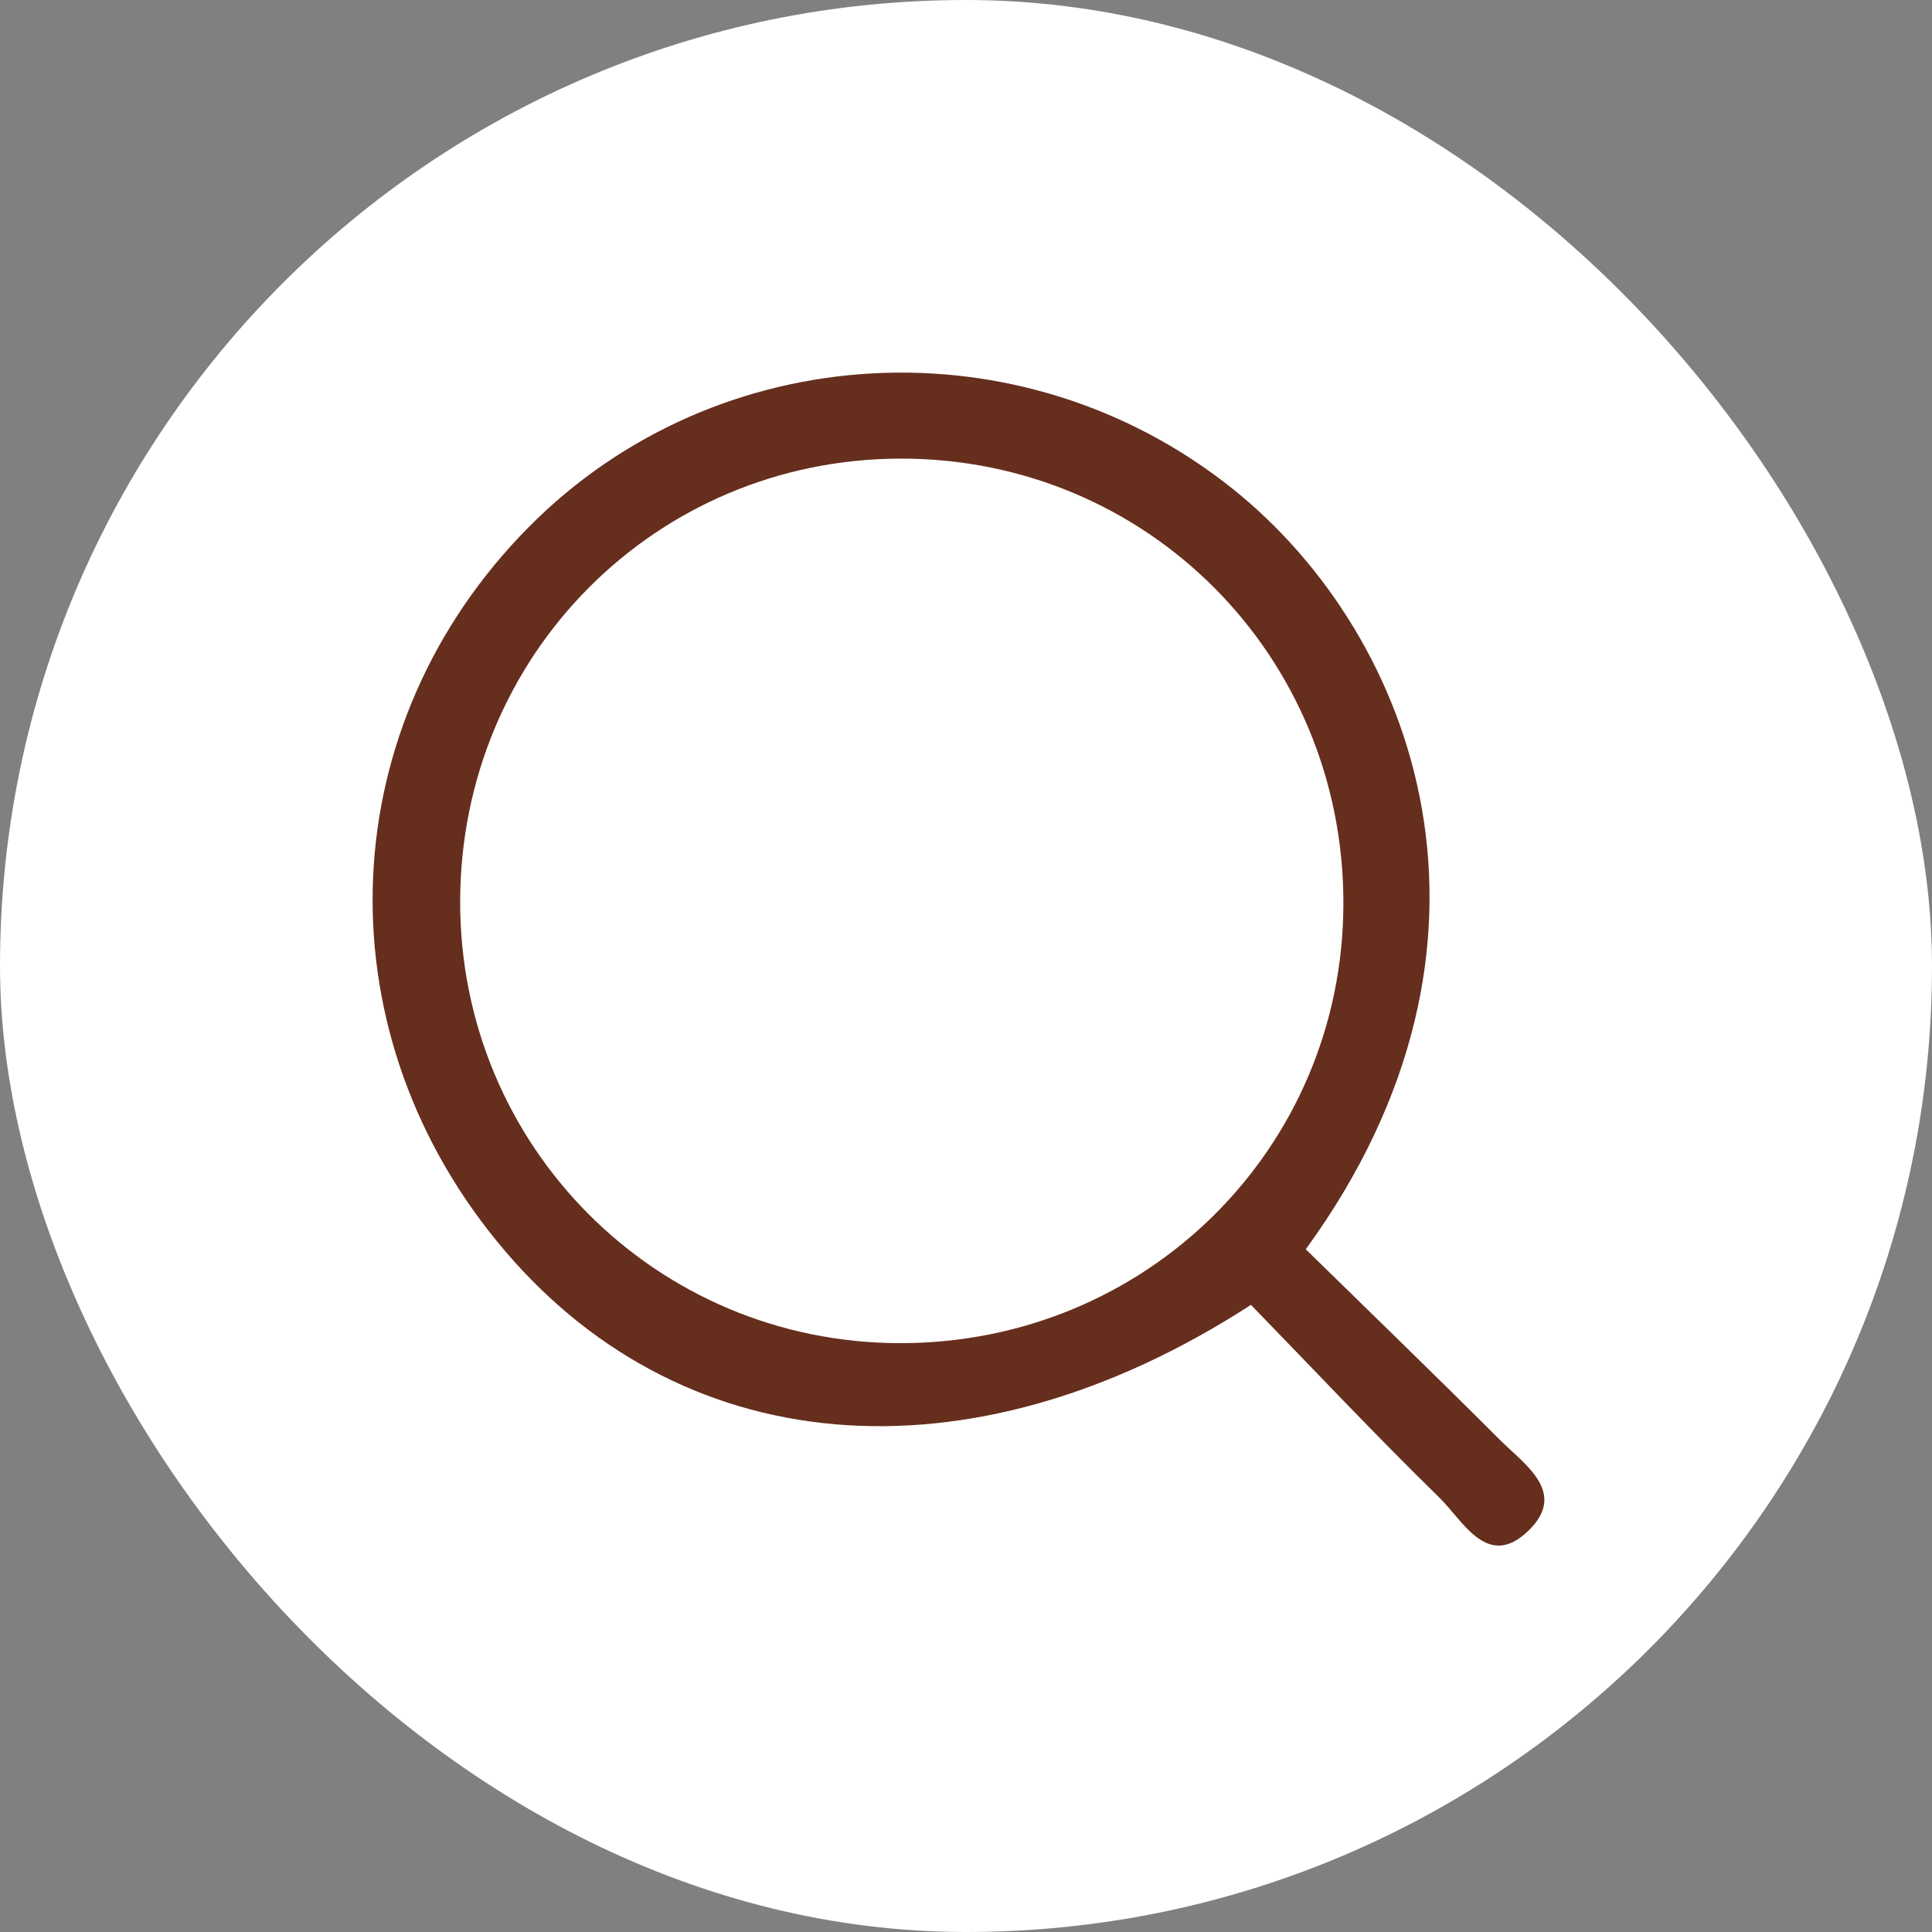
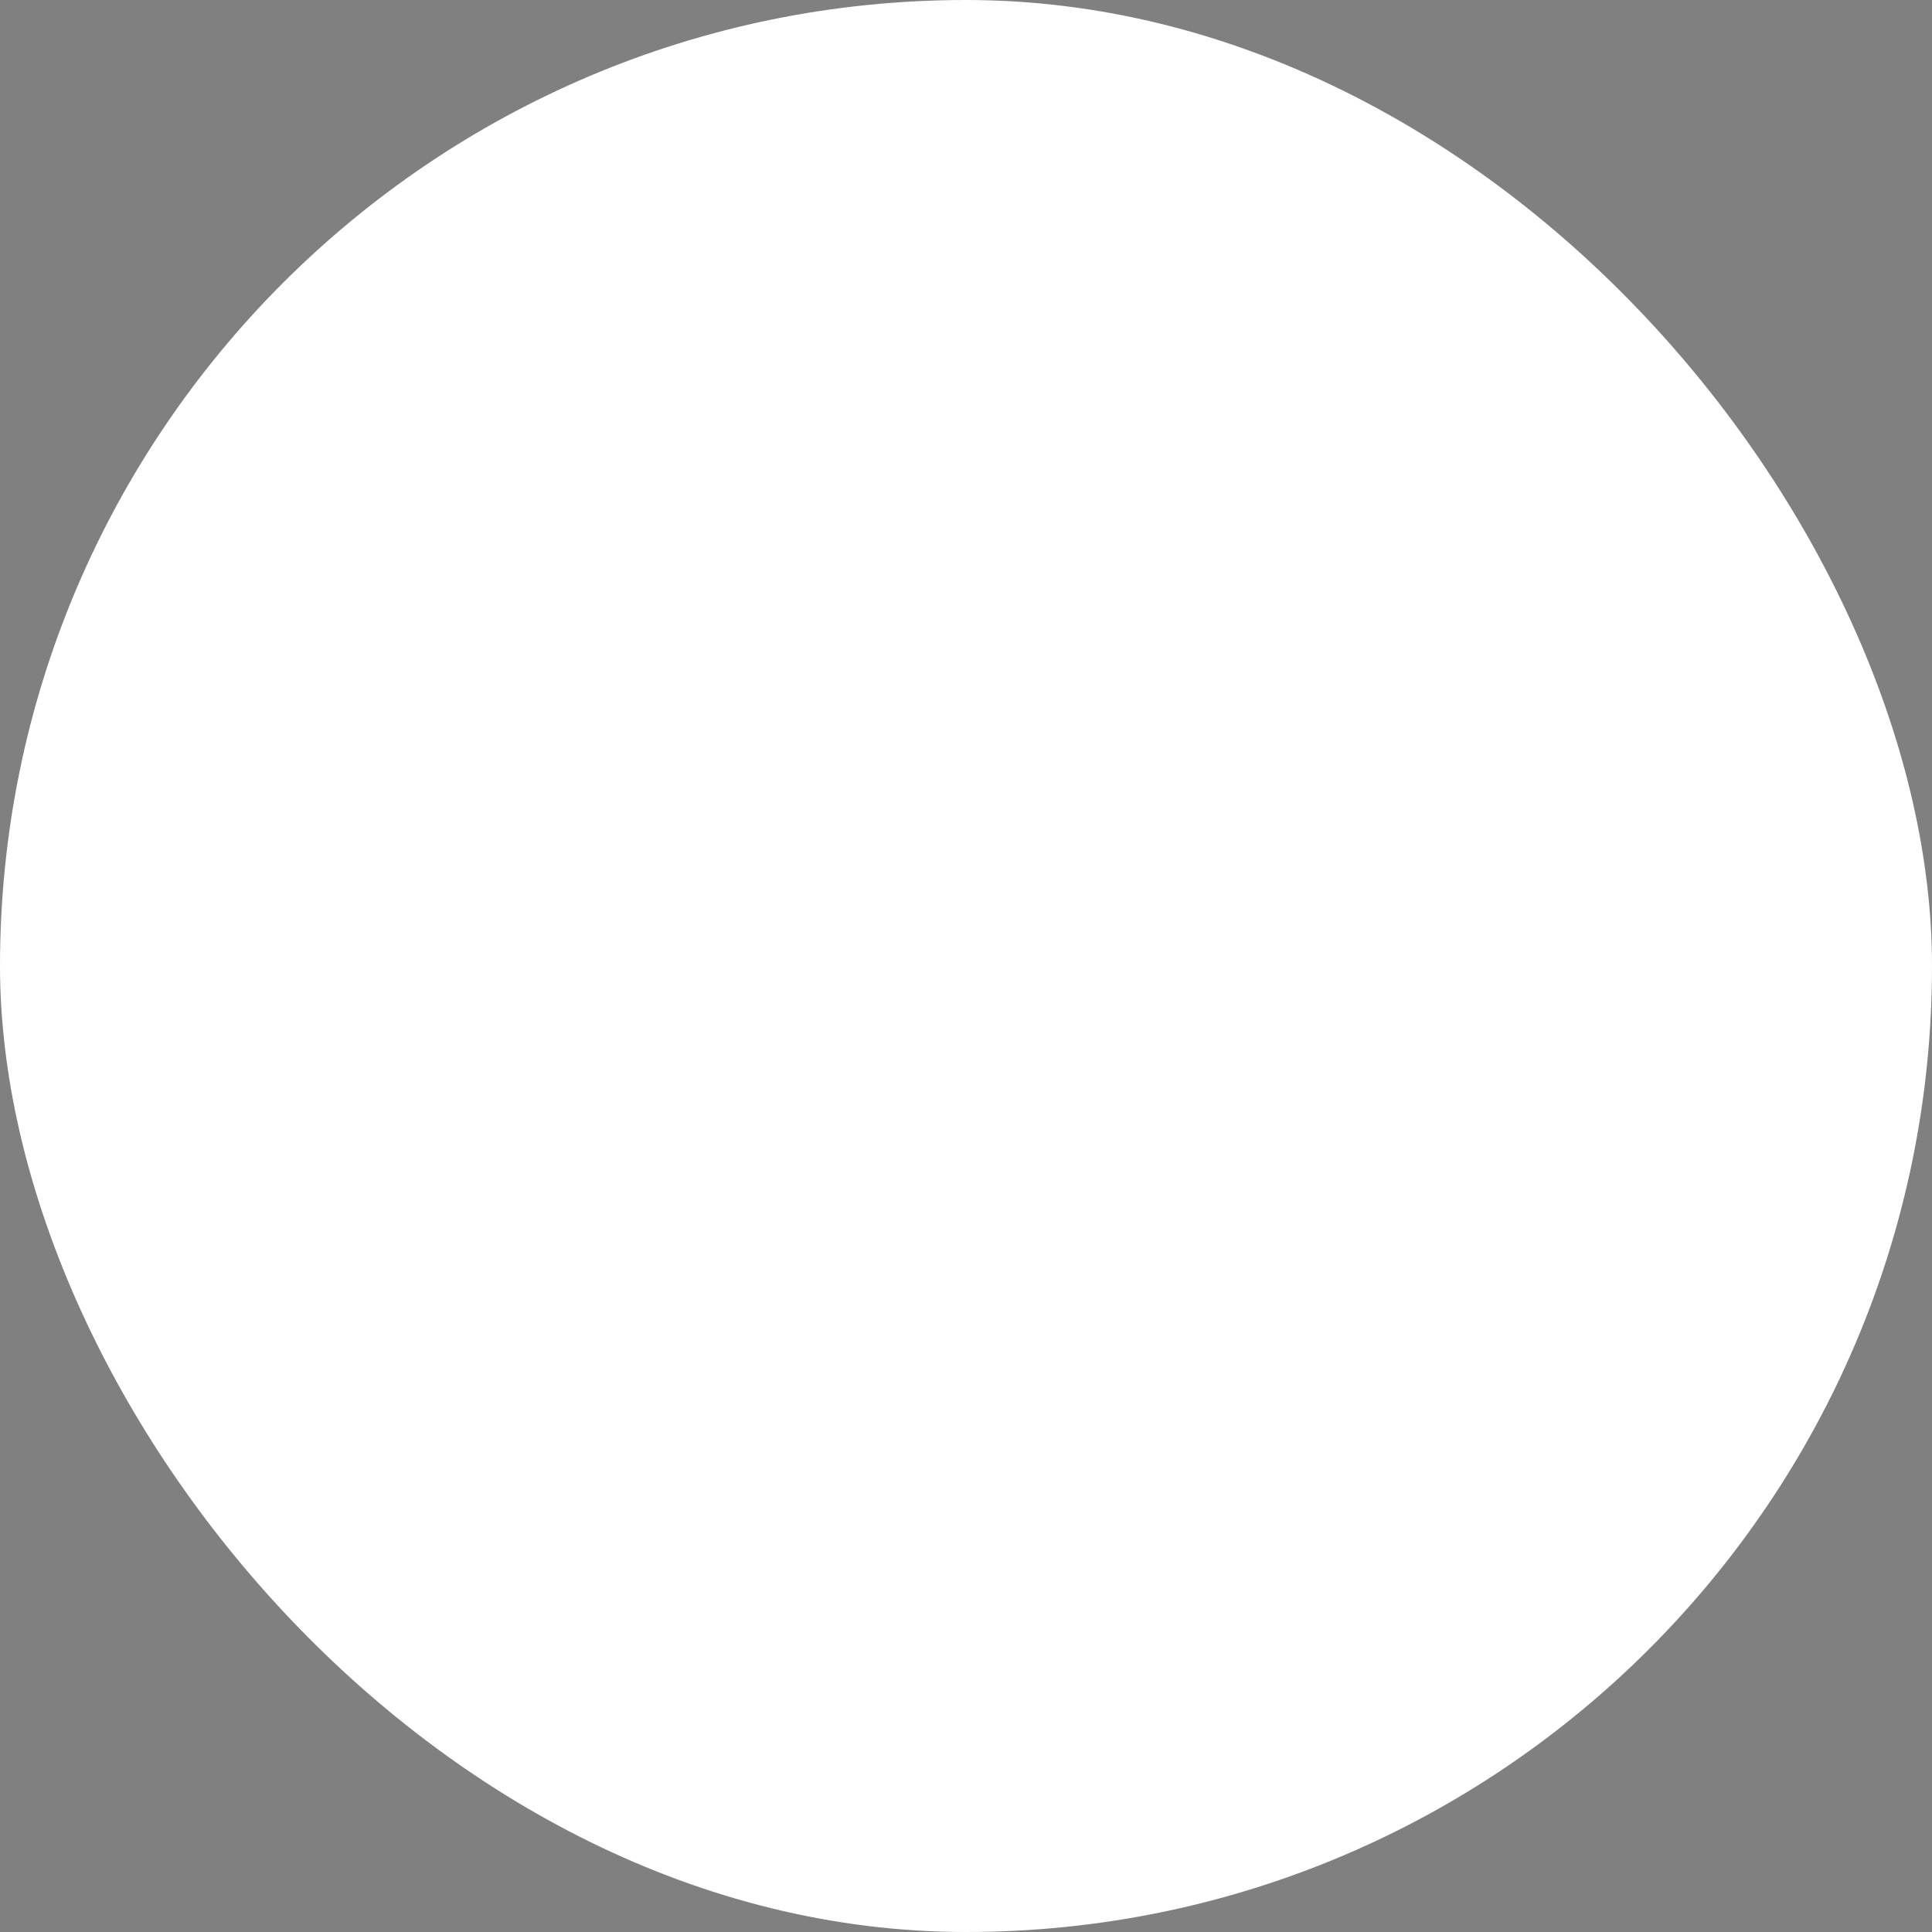
<svg xmlns="http://www.w3.org/2000/svg" width="140" height="140" viewBox="0 0 140 140" fill="none">
  <rect x="0" y="0" width="140" height="140" fill="#808080" stroke="none" />
  <rect width="140" height="140" rx="70" fill="white" />
-   <path d="M90.648 94.555C70.102 107.869 48.977 105.845 36.015 89.956C23.177 74.238 24.146 52.495 38.315 38.193C51.989 24.395 74.074 23.207 89.355 35.447C102.669 46.119 110.794 68.318 94.62 90.526C99.248 95.059 103.999 99.649 108.675 104.324C110.49 106.14 113.607 108.145 110.765 110.91C107.791 113.808 106.023 110.197 104.284 108.506C99.656 103.982 95.219 99.259 90.648 94.555ZM65.218 97.33C83.036 97.349 97.29 83.247 97.347 65.543C97.404 47.544 83.131 33.185 65.218 33.233C47.504 33.28 33.383 47.478 33.345 65.296C33.307 83.038 47.514 97.311 65.218 97.33Z" fill="#662E1D" />
</svg>